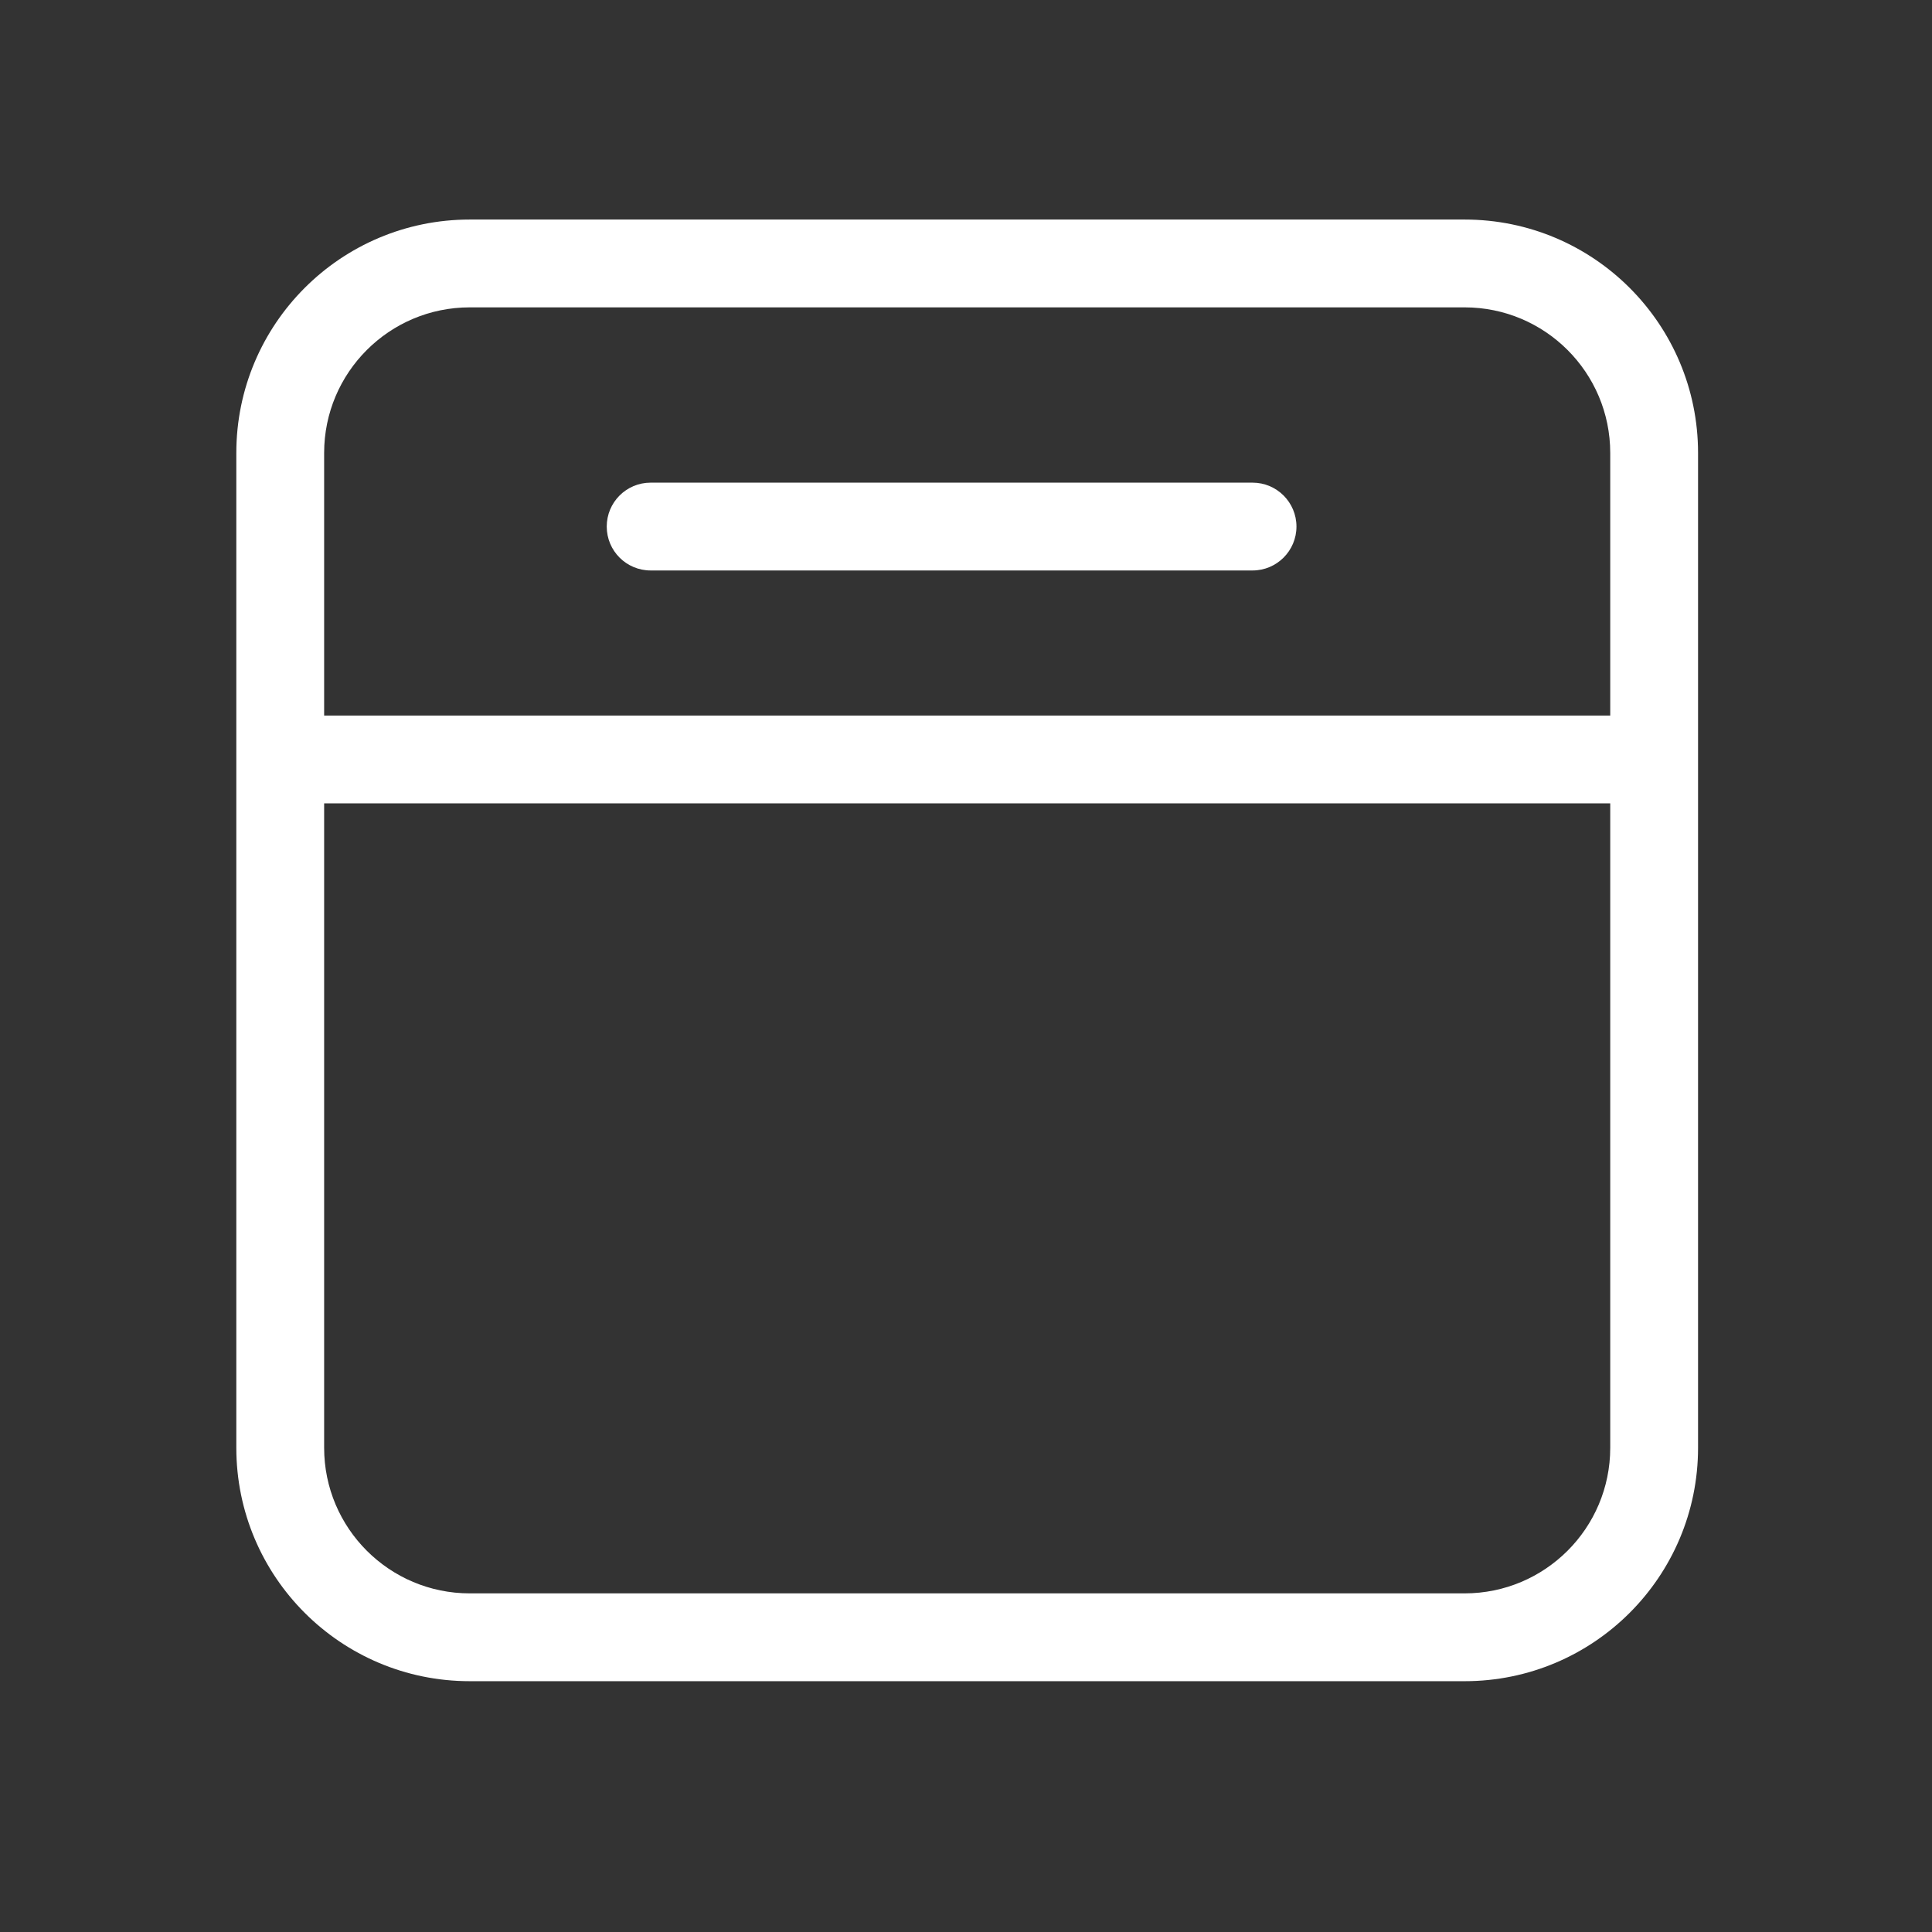
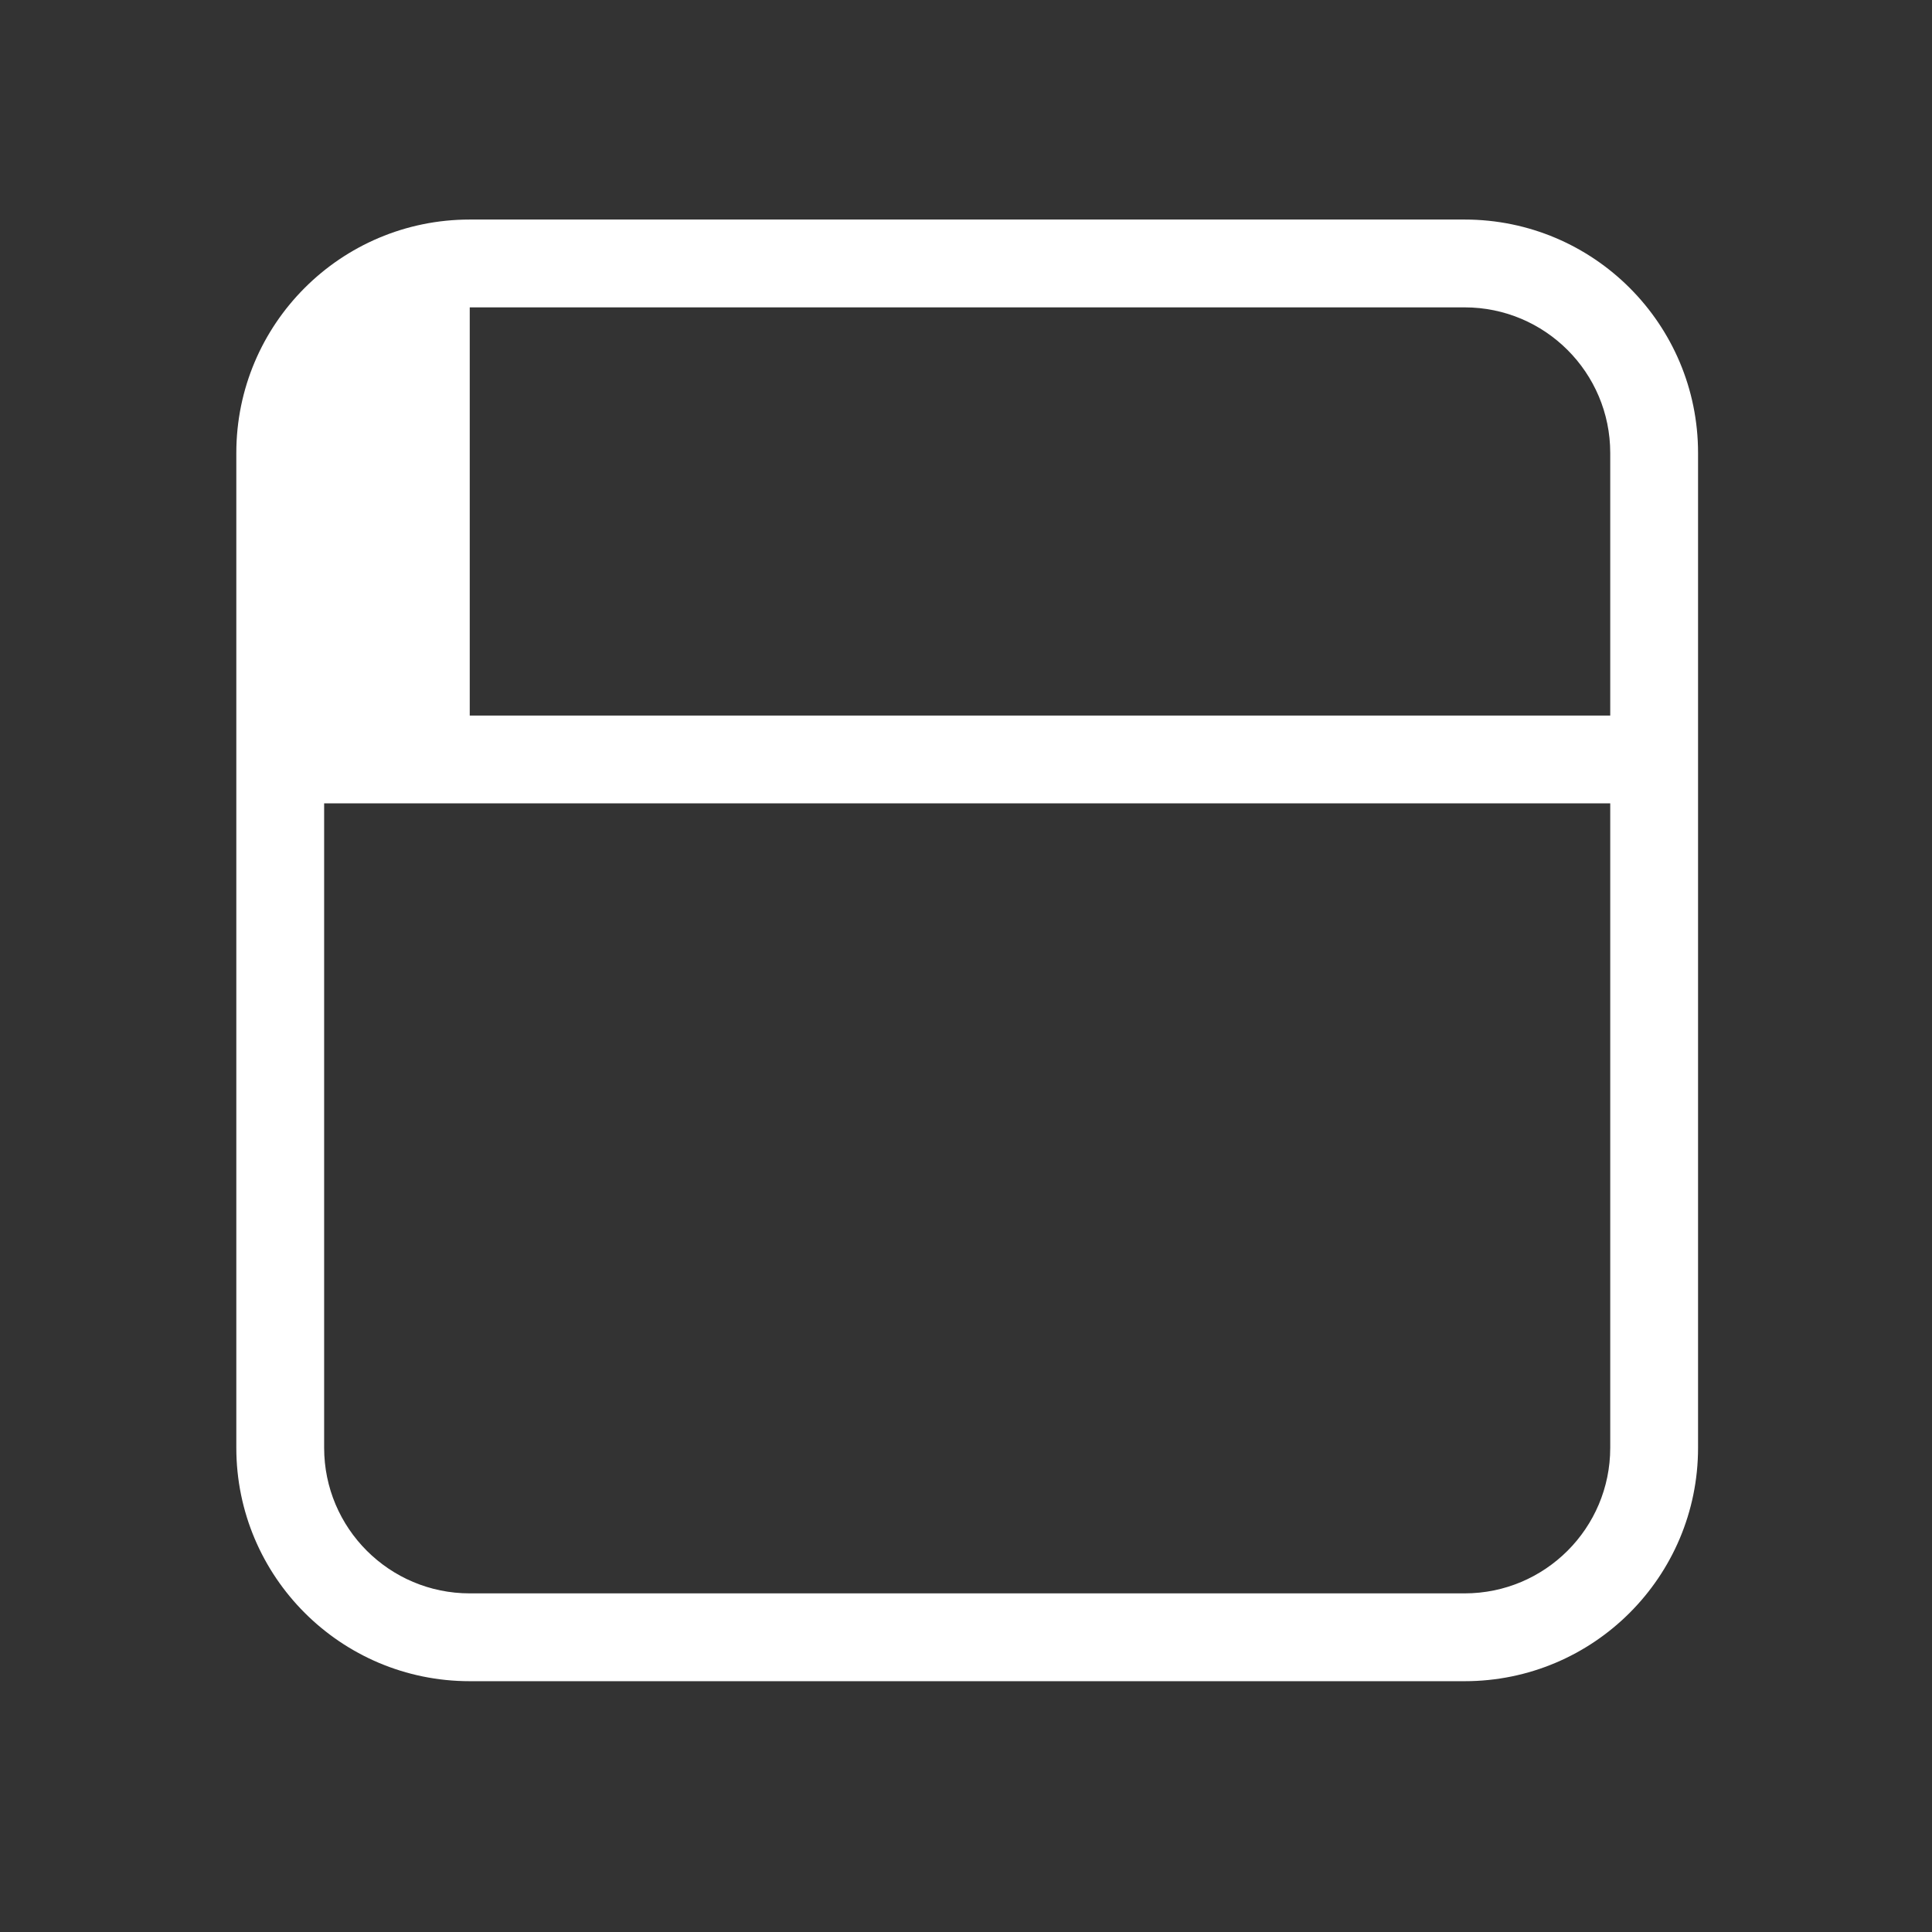
<svg xmlns="http://www.w3.org/2000/svg" width="22" height="22" viewBox="0 0 22 22" fill="none">
  <rect x="0" y="0" width="22" height="22" fill="#333333" stroke="none" />
  <g clip-path="url(#clip0_12263_1913)">
-     <path d="M7.409 5.496C7.132 5.496 6.909 5.72 6.909 5.996C6.909 6.272 7.132 6.496 7.409 6.496H14.263C14.539 6.496 14.763 6.272 14.763 5.996C14.763 5.72 14.539 5.496 14.263 5.496H7.409Z" fill="white" />
-     <path fill-rule="evenodd" clip-rule="evenodd" d="M2.691 5.158C2.691 3.69 3.881 2.5 5.349 2.5H16.678C18.146 2.5 19.336 3.69 19.336 5.158V16.486C19.336 17.954 18.146 19.144 16.678 19.144H5.349C3.881 19.144 2.691 17.954 2.691 16.486V5.158ZM5.349 3.5C4.434 3.5 3.691 4.242 3.691 5.158V8.148H18.336V5.158C18.336 4.242 17.593 3.5 16.678 3.5H5.349ZM3.691 16.486V9.148H18.336V16.486C18.336 17.402 17.593 18.144 16.678 18.144H5.349C4.434 18.144 3.691 17.402 3.691 16.486Z" fill="white" />
+     <path fill-rule="evenodd" clip-rule="evenodd" d="M2.691 5.158C2.691 3.69 3.881 2.5 5.349 2.5H16.678C18.146 2.5 19.336 3.69 19.336 5.158V16.486C19.336 17.954 18.146 19.144 16.678 19.144H5.349C3.881 19.144 2.691 17.954 2.691 16.486V5.158ZM5.349 3.5V8.148H18.336V5.158C18.336 4.242 17.593 3.5 16.678 3.5H5.349ZM3.691 16.486V9.148H18.336V16.486C18.336 17.402 17.593 18.144 16.678 18.144H5.349C4.434 18.144 3.691 17.402 3.691 16.486Z" fill="white" />
  </g>
  <defs>
    <clipPath id="clip0_12263_1913">
      <rect width="22" height="22" fill="white" />
    </clipPath>
  </defs>
</svg>